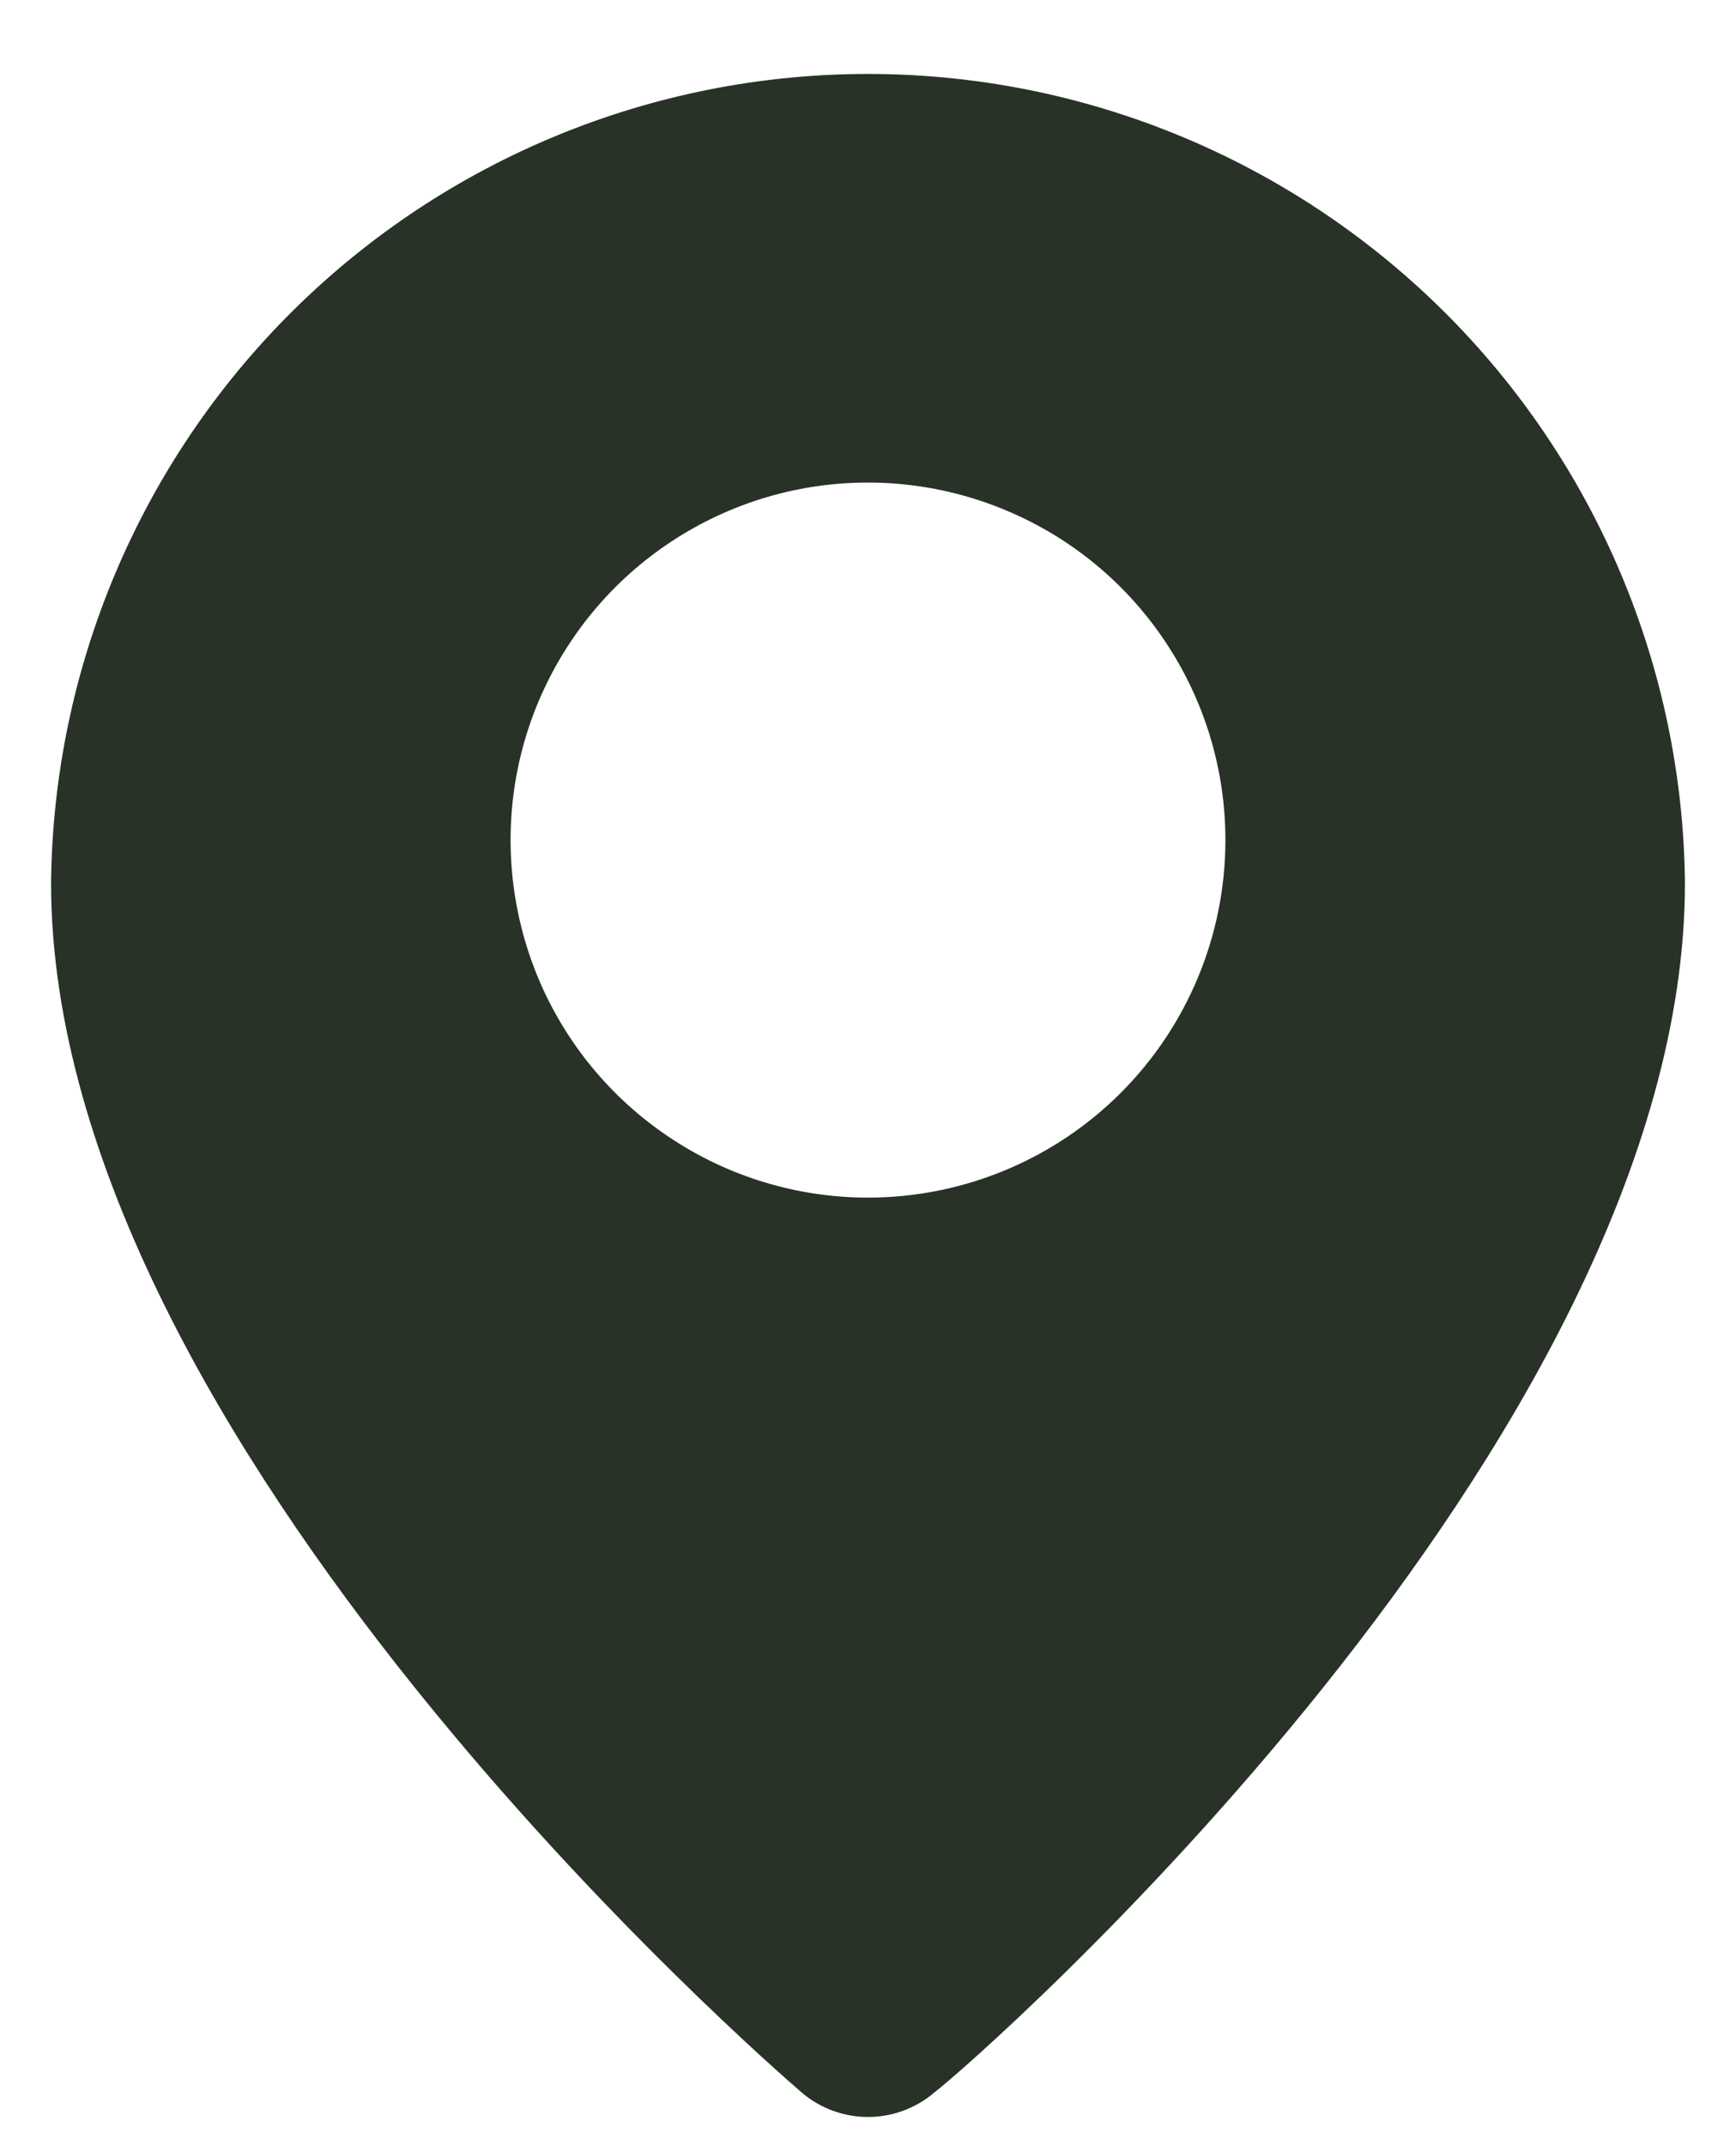
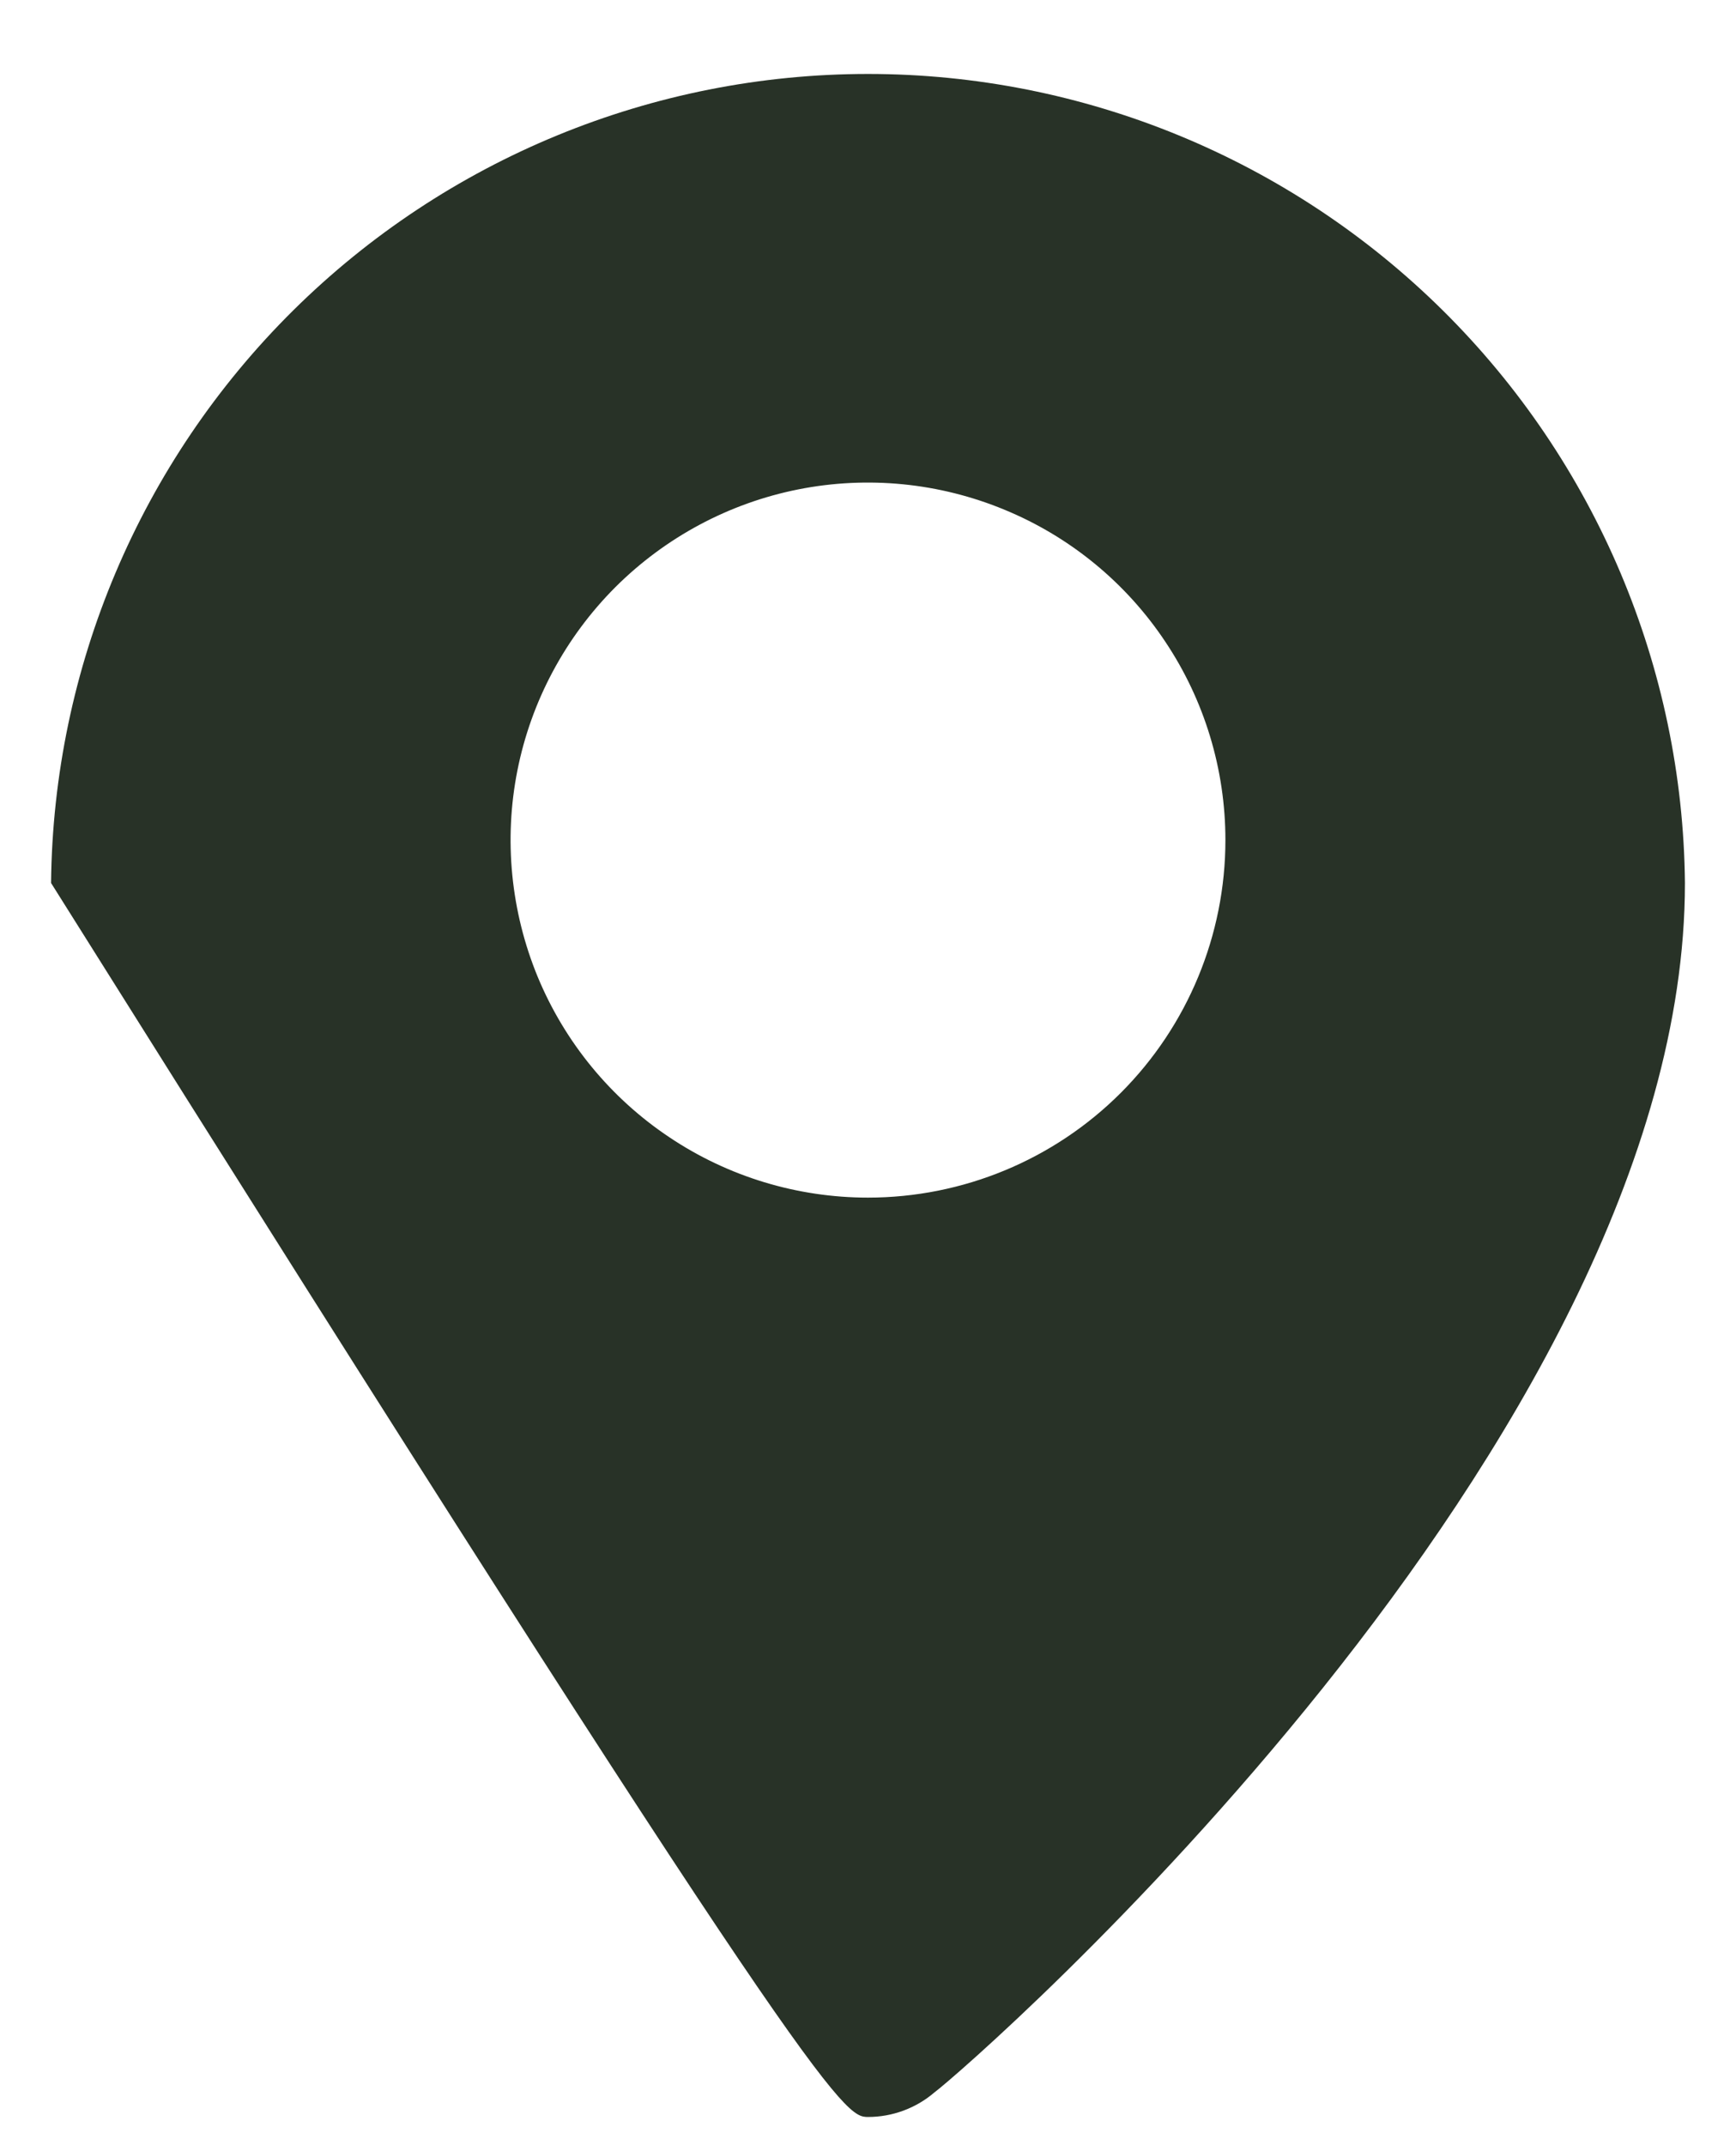
<svg xmlns="http://www.w3.org/2000/svg" width="17" height="21" viewBox="0 0 17 21" fill="none">
-   <path d="M8.5 0.724C6.392 0.724 4.369 1.556 2.871 3.039C1.373 4.522 0.521 6.536 0.5 8.644C0.5 14.124 7.55 20.224 7.85 20.484C8.031 20.639 8.262 20.724 8.5 20.724C8.738 20.724 8.969 20.639 9.15 20.484C9.5 20.224 16.5 14.124 16.5 8.644C16.479 6.536 15.627 4.522 14.129 3.039C12.631 1.556 10.608 0.724 8.5 0.724ZM8.5 11.724C7.808 11.724 7.131 11.519 6.556 11.134C5.98 10.75 5.531 10.203 5.266 9.564C5.002 8.924 4.932 8.22 5.067 7.541C5.202 6.862 5.536 6.239 6.025 5.749C6.515 5.26 7.138 4.926 7.817 4.791C8.496 4.656 9.2 4.726 9.839 4.991C10.479 5.255 11.026 5.704 11.41 6.28C11.795 6.855 12 7.532 12 8.224C12 9.152 11.631 10.043 10.975 10.699C10.319 11.355 9.428 11.724 8.5 11.724Z" fill="#283227" />
+   <path d="M8.5 0.724C6.392 0.724 4.369 1.556 2.871 3.039C1.373 4.522 0.521 6.536 0.5 8.644C8.031 20.639 8.262 20.724 8.5 20.724C8.738 20.724 8.969 20.639 9.15 20.484C9.5 20.224 16.5 14.124 16.5 8.644C16.479 6.536 15.627 4.522 14.129 3.039C12.631 1.556 10.608 0.724 8.5 0.724ZM8.5 11.724C7.808 11.724 7.131 11.519 6.556 11.134C5.98 10.75 5.531 10.203 5.266 9.564C5.002 8.924 4.932 8.22 5.067 7.541C5.202 6.862 5.536 6.239 6.025 5.749C6.515 5.26 7.138 4.926 7.817 4.791C8.496 4.656 9.2 4.726 9.839 4.991C10.479 5.255 11.026 5.704 11.41 6.28C11.795 6.855 12 7.532 12 8.224C12 9.152 11.631 10.043 10.975 10.699C10.319 11.355 9.428 11.724 8.5 11.724Z" fill="#283227" />
</svg>